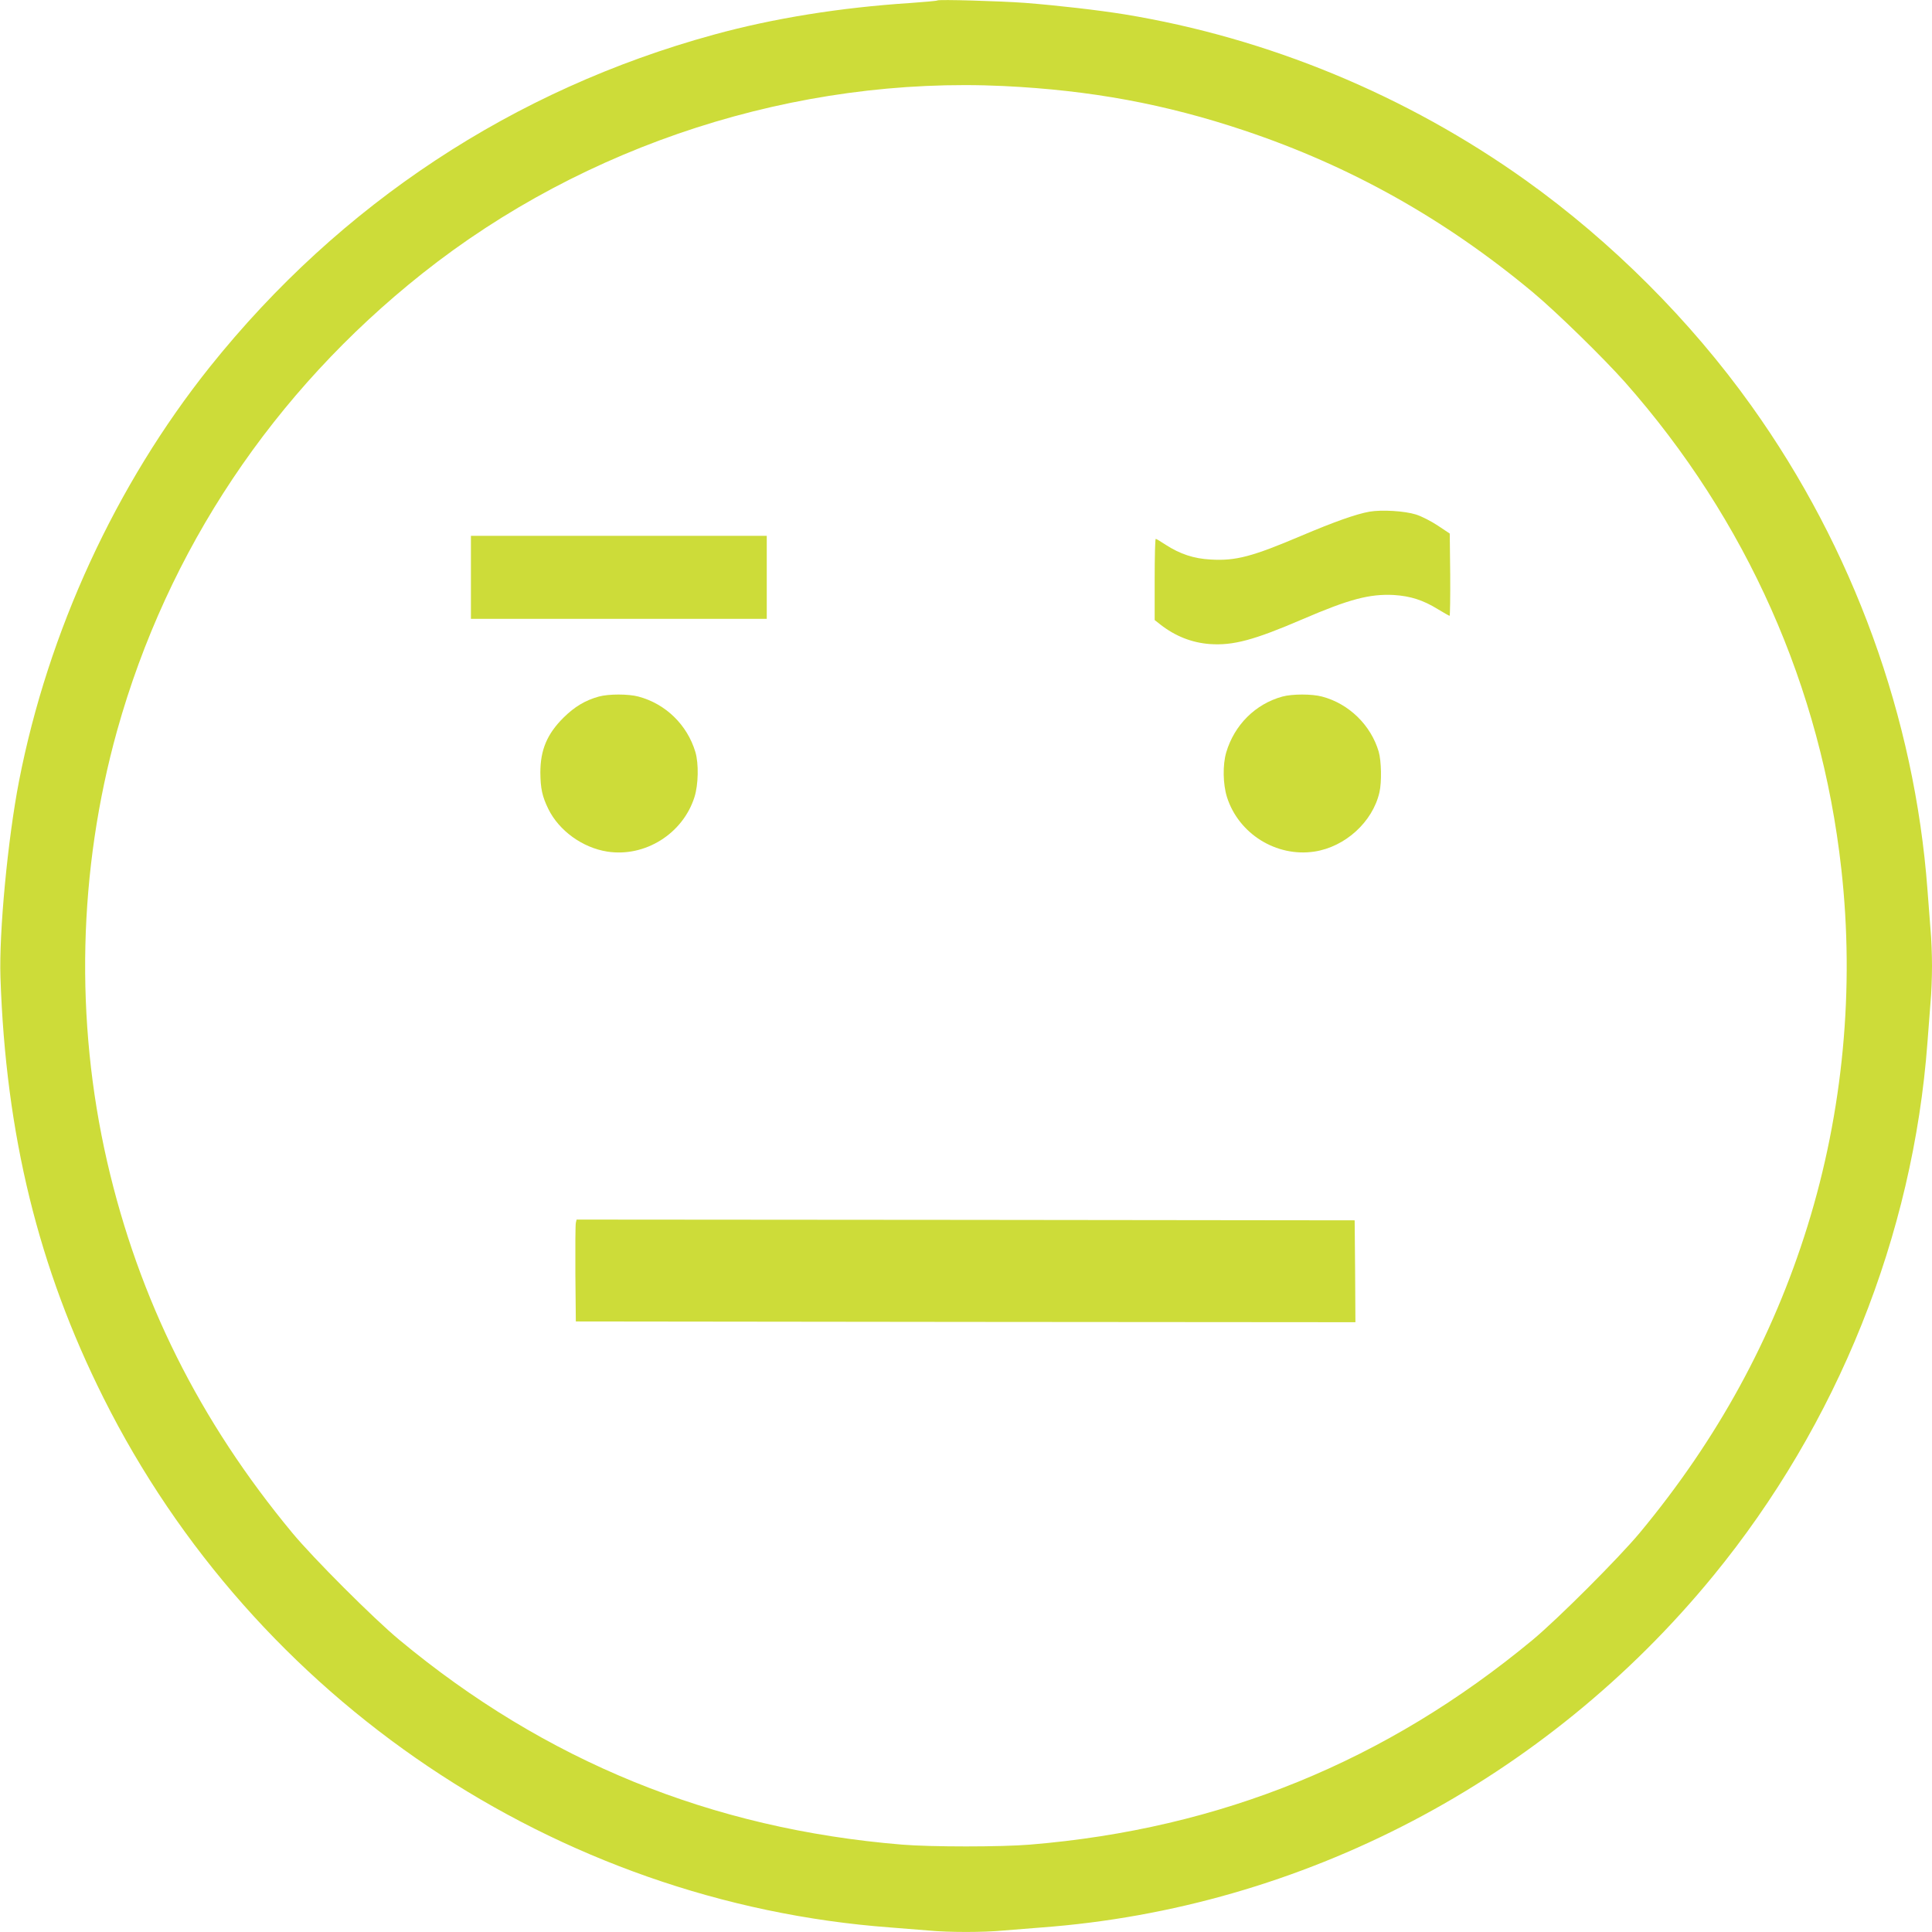
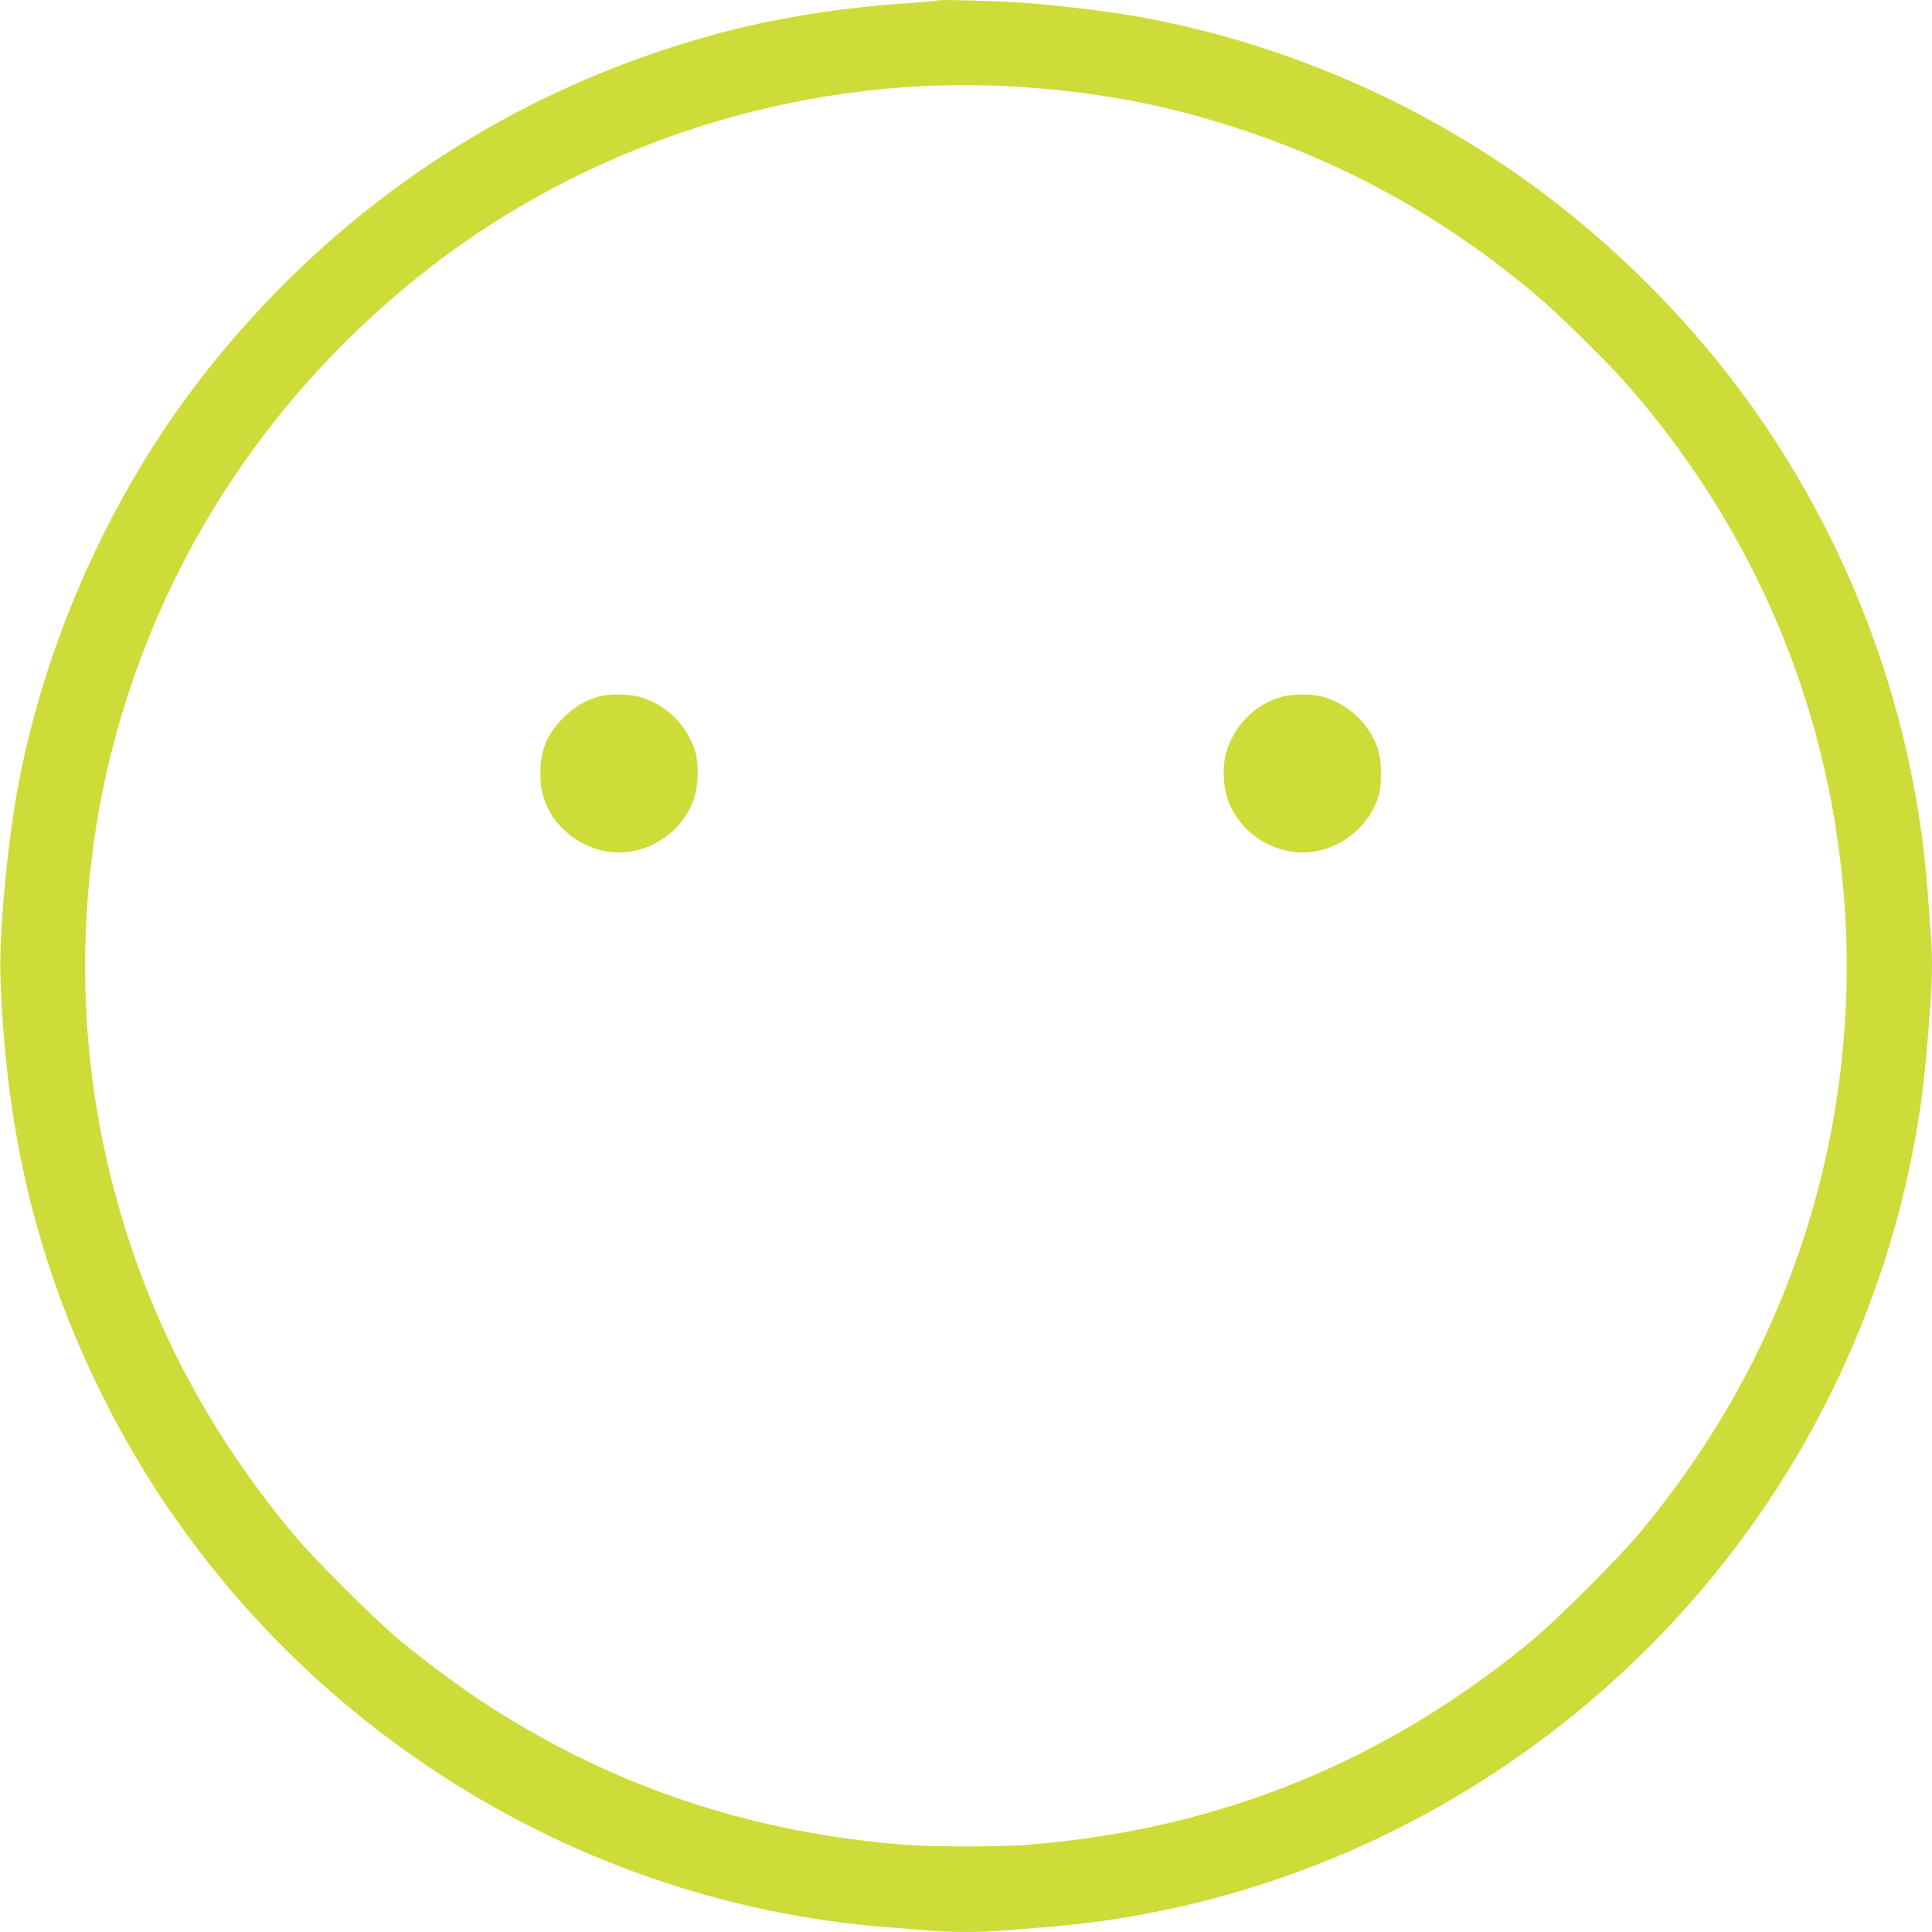
<svg xmlns="http://www.w3.org/2000/svg" version="1.0" width="1280pt" height="1280pt" viewBox="0 0 1280 1280" preserveAspectRatio="xMidYMid meet">
  <g transform="translate(0,1280) scale(0.1,-0.1)" fill="#cddc39" stroke="none">
    <path d="M6210 12797 c-3 -3 -84 -10 -180 -17 -462 -30 -906 -101 -1302 -210 -1325 -363 -2473 -1120 -3337 -2200 -624 -781 -1072 -1754 -1265 -2745 -75 -387 -133 -1003 -123 -1300 35 -1042 251 -1924 683 -2787 1000 -1999 2999 -3344 5214 -3508 80 -6 192 -15 250 -20 134 -13 366 -13 500 0 58 5 170 14 250 20 1726 128 3340 973 4451 2330 823 1005 1324 2254 1419 3535 6 83 15 200 20 261 6 60 10 170 10 244 0 74 -4 184 -10 244 -5 61 -14 179 -20 261 -85 1140 -492 2262 -1165 3204 -405 568 -928 1090 -1496 1496 -790 564 -1708 944 -2659 1100 -174 28 -442 59 -660 76 -164 12 -572 24 -580 16z m440 -567 c576 -28 1070 -119 1595 -295 702 -235 1328 -586 1910 -1071 156 -130 467 -434 611 -596 806 -912 1299 -2021 1433 -3223 89 -793 12 -1610 -224 -2369 -230 -740 -596 -1411 -1111 -2031 -139 -167 -542 -570 -709 -709 -971 -805 -2069 -1253 -3330 -1357 -193 -16 -657 -16 -850 0 -1261 104 -2363 553 -3330 1357 -168 139 -571 542 -709 709 -615 742 -1016 1546 -1226 2458 -215 937 -192 1930 66 2857 334 1195 1033 2243 2022 3028 1078 856 2479 1307 3852 1242z" />
-     <path d="M9073 9410 c-90 -16 -235 -68 -450 -159 -327 -139 -436 -168 -602 -158 -112 6 -202 36 -297 97 -33 22 -63 40 -67 40 -4 0 -7 -121 -7 -269 l0 -269 38 -30 c99 -77 208 -120 327 -129 155 -11 293 26 616 165 309 133 443 168 603 160 111 -7 195 -34 292 -94 40 -24 75 -44 78 -44 3 0 5 123 4 273 l-3 272 -78 52 c-43 29 -108 62 -145 74 -76 24 -227 33 -309 19z" />
-     <path d="M3120 8975 l0 -275 980 0 980 0 0 275 0 275 -980 0 -980 0 0 -275z" />
    <path d="M3967 8185 c-90 -25 -160 -67 -233 -139 -110 -109 -154 -215 -154 -365 1 -105 12 -157 53 -241 71 -144 226 -256 390 -282 250 -39 501 118 578 361 26 82 29 222 6 299 -54 180 -197 319 -377 367 -67 18 -198 18 -263 0z" />
    <path d="M8496 8185 c-179 -49 -318 -188 -372 -370 -24 -82 -22 -210 5 -296 77 -243 327 -399 579 -361 204 31 386 196 431 392 16 68 13 209 -5 271 -52 175 -197 317 -375 364 -67 18 -197 18 -263 0z" />
-     <path d="M3815 4698 c-3 -13 -4 -165 -3 -338 l3 -315 2583 -3 2582 -2 -2 337 -3 338 -2577 3 -2578 2 -5 -22z" />
  </g>
</svg>